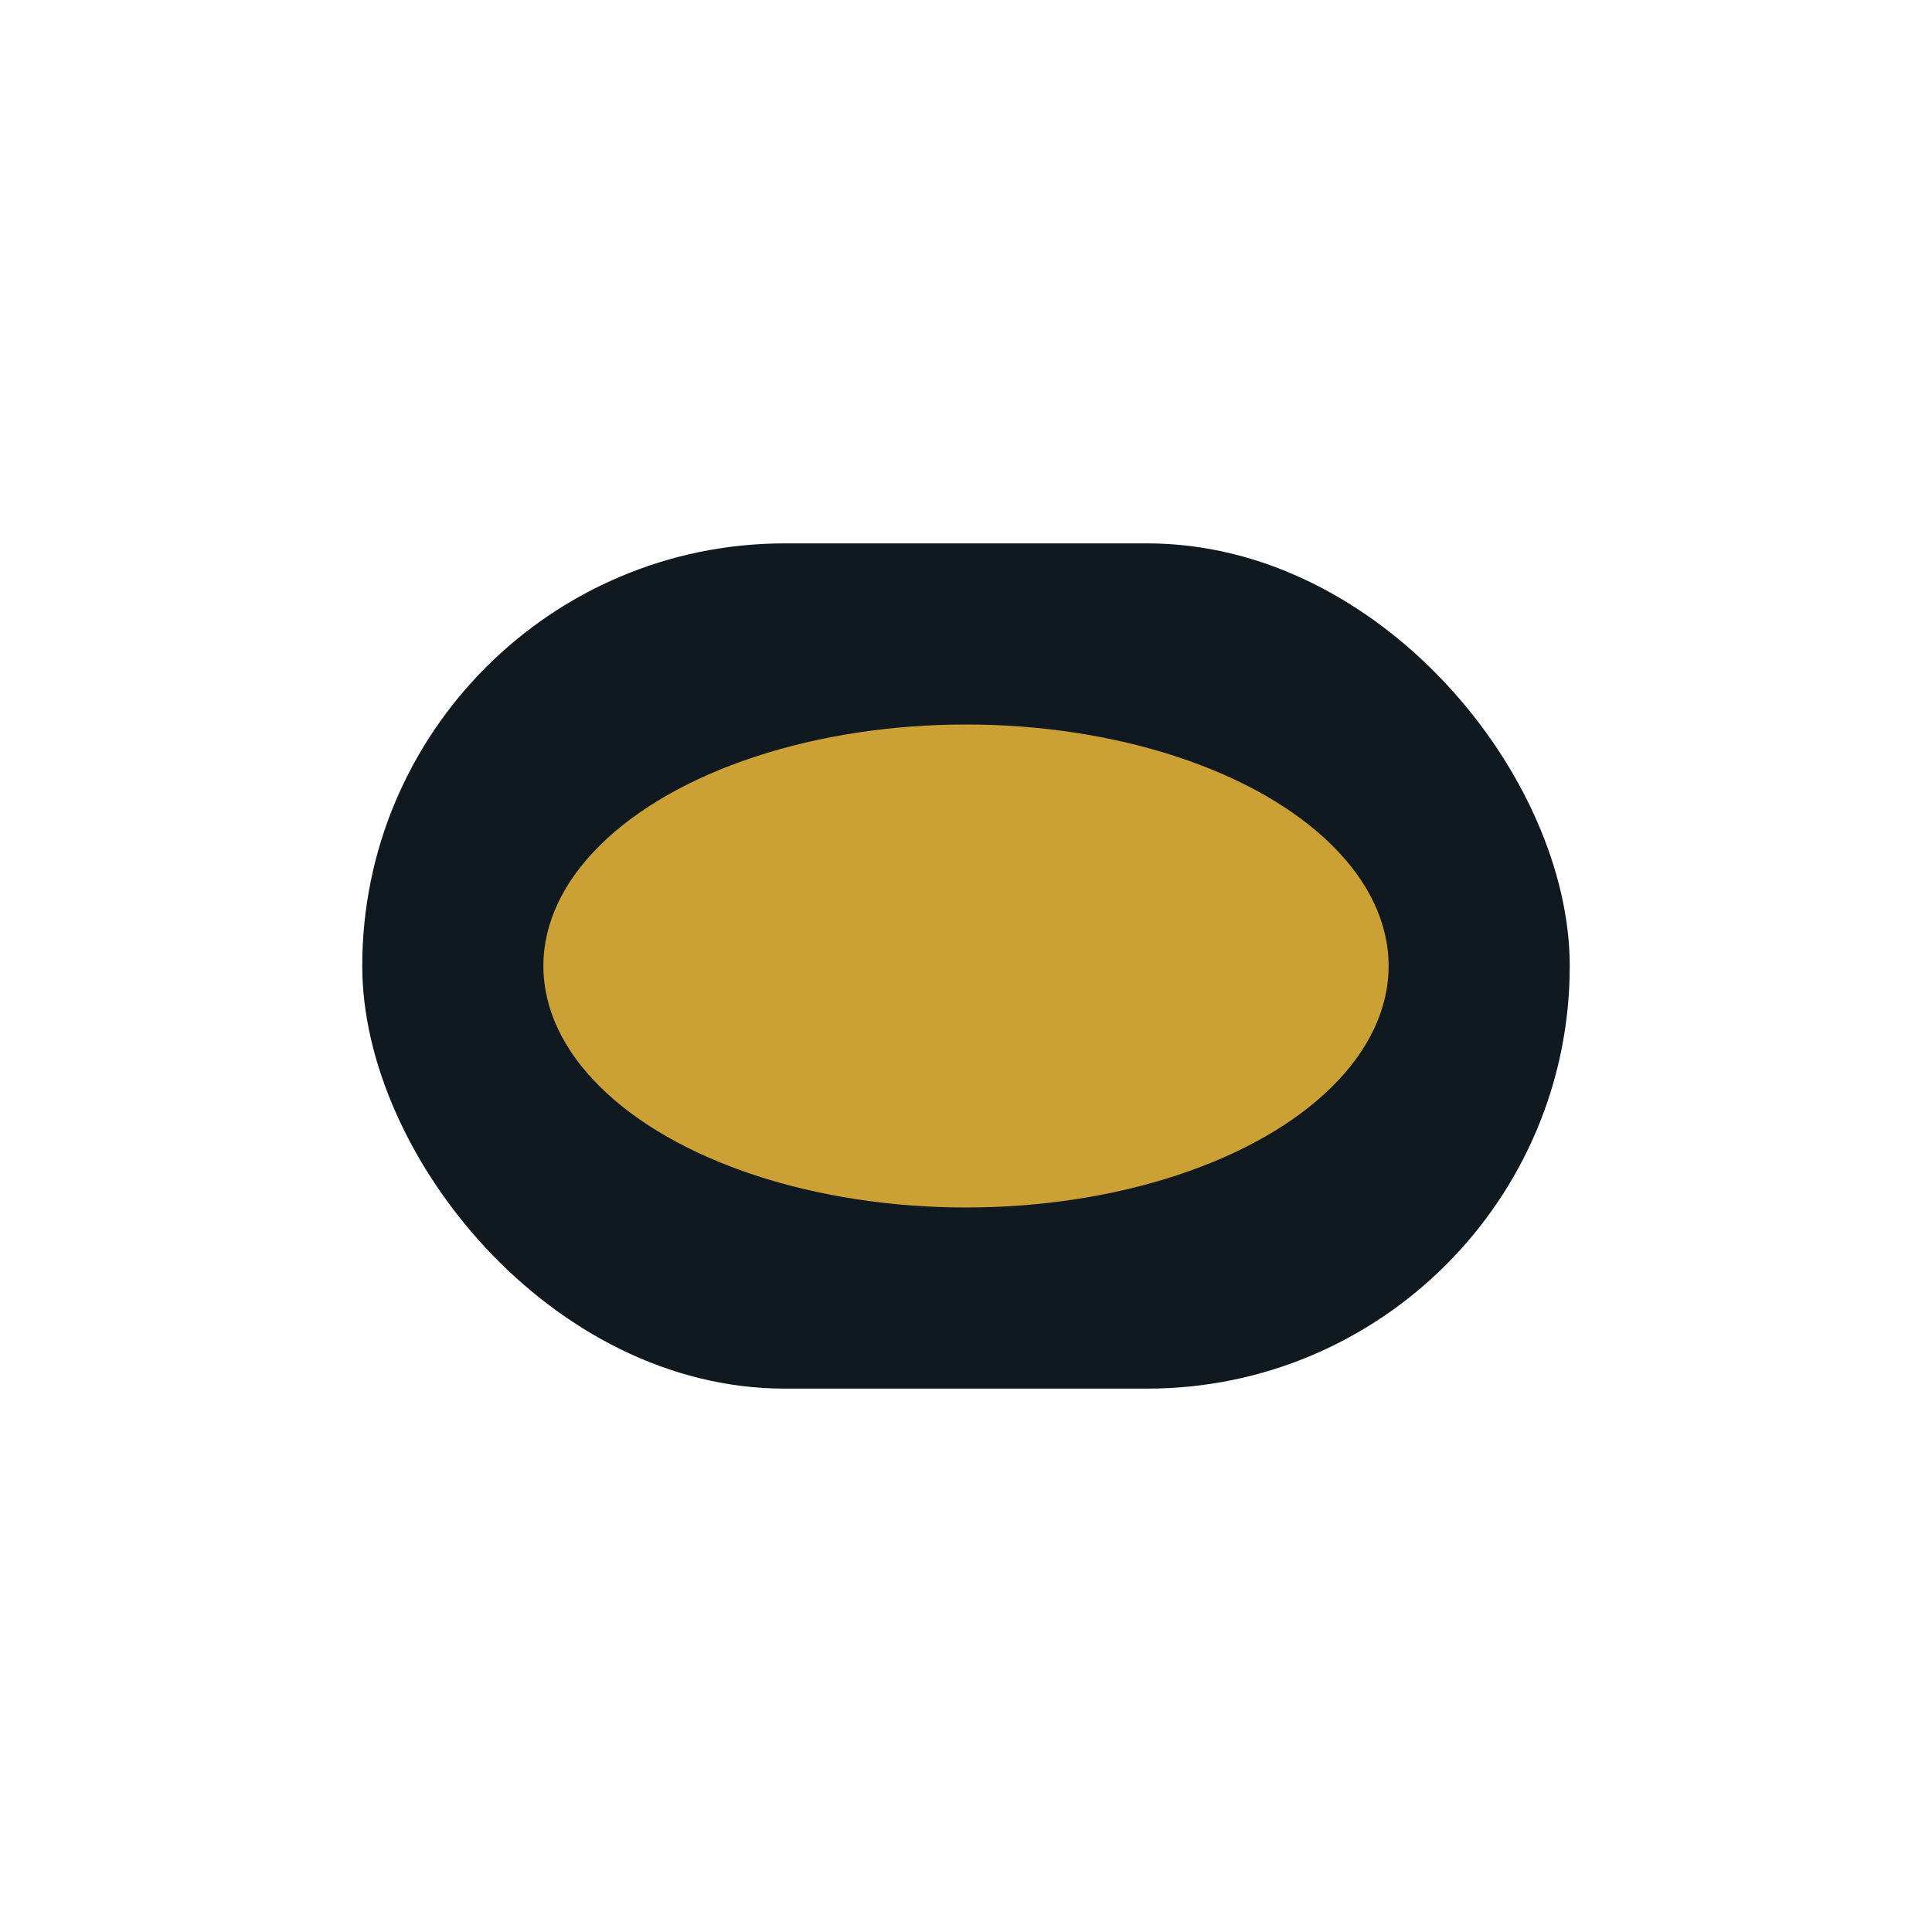
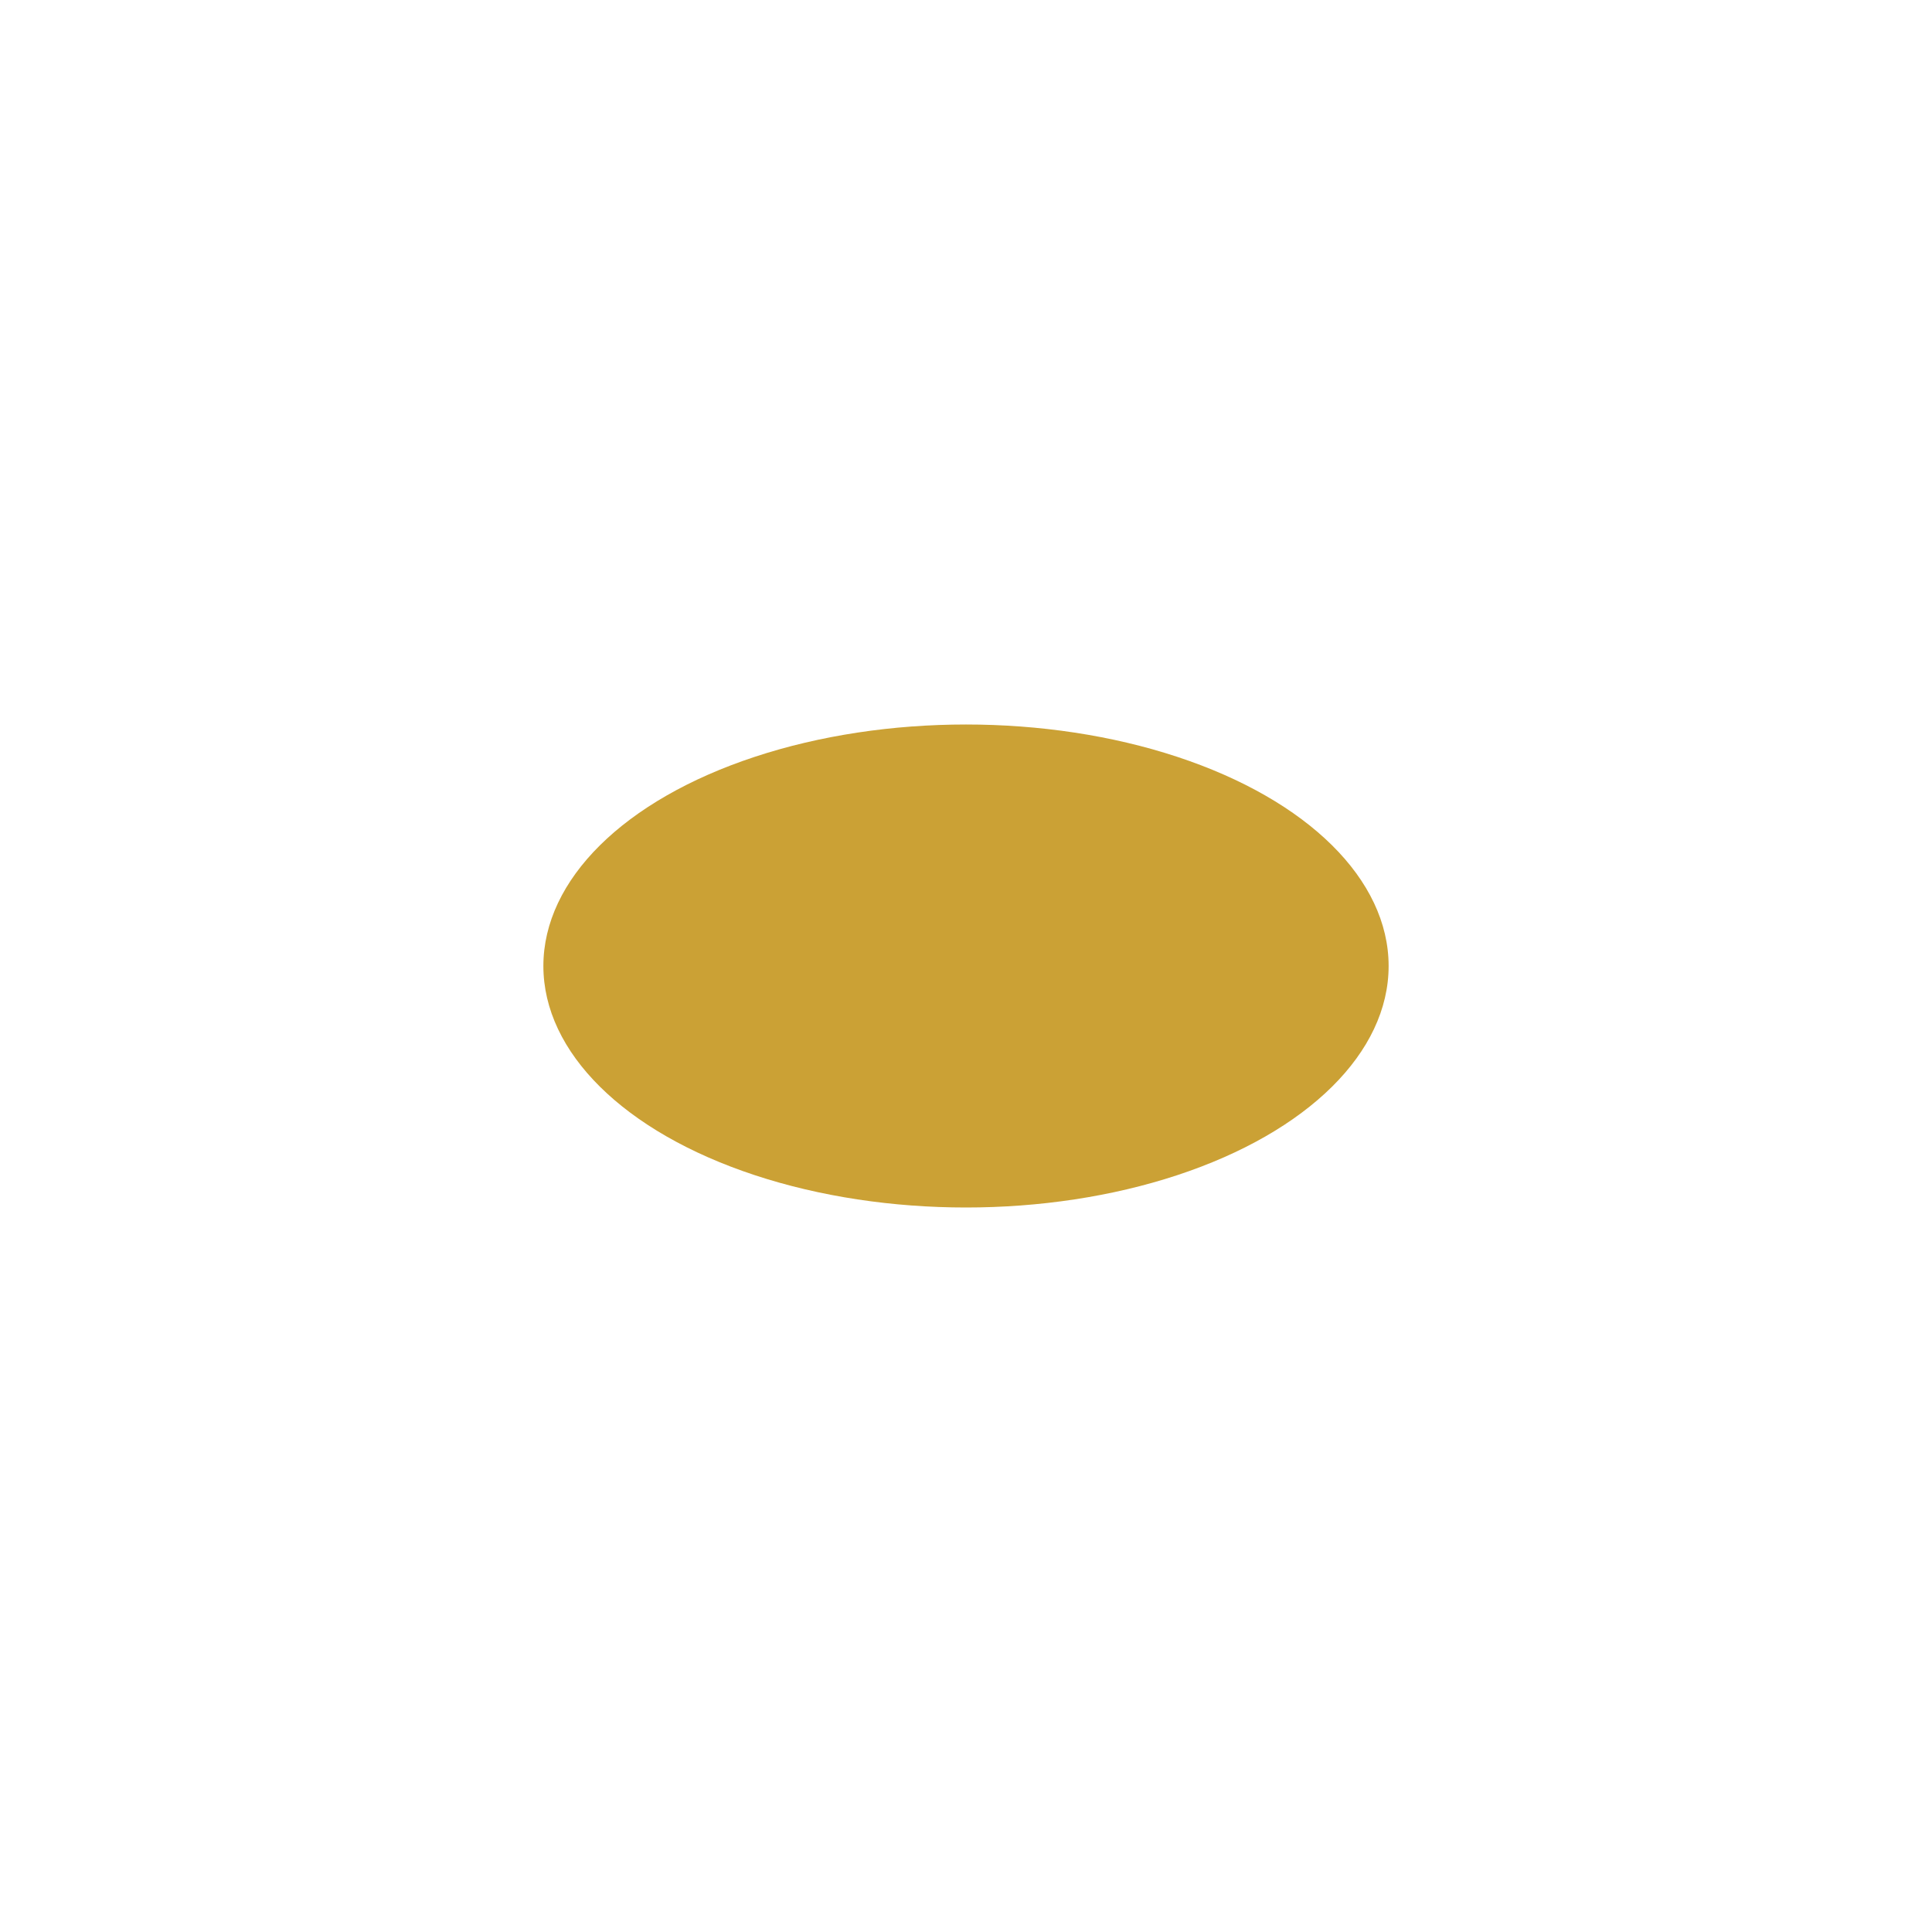
<svg xmlns="http://www.w3.org/2000/svg" width="32" height="32" viewBox="0 0 32 32">
-   <rect x="6" y="9" width="20" height="14" rx="7" fill="#101820" />
  <ellipse cx="16" cy="16" rx="7" ry="4" fill="#CBA135" />
</svg>